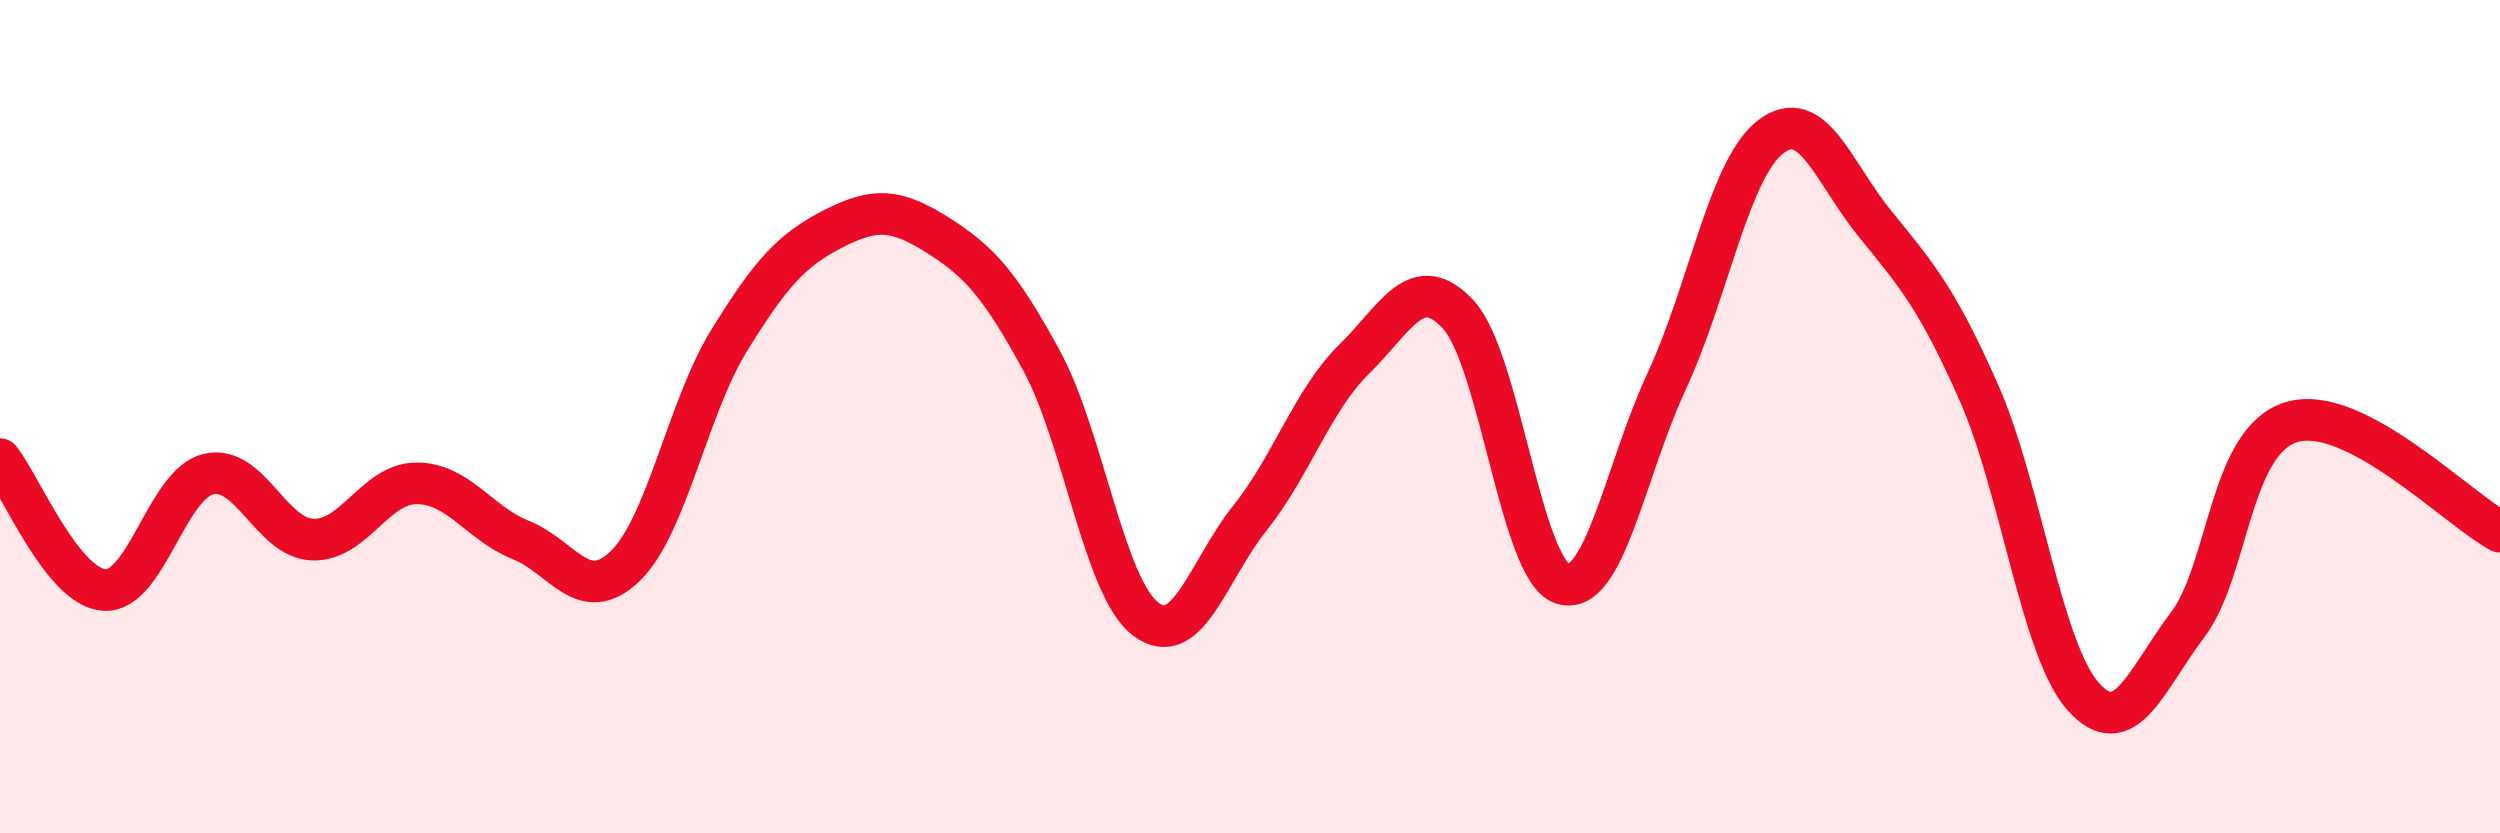
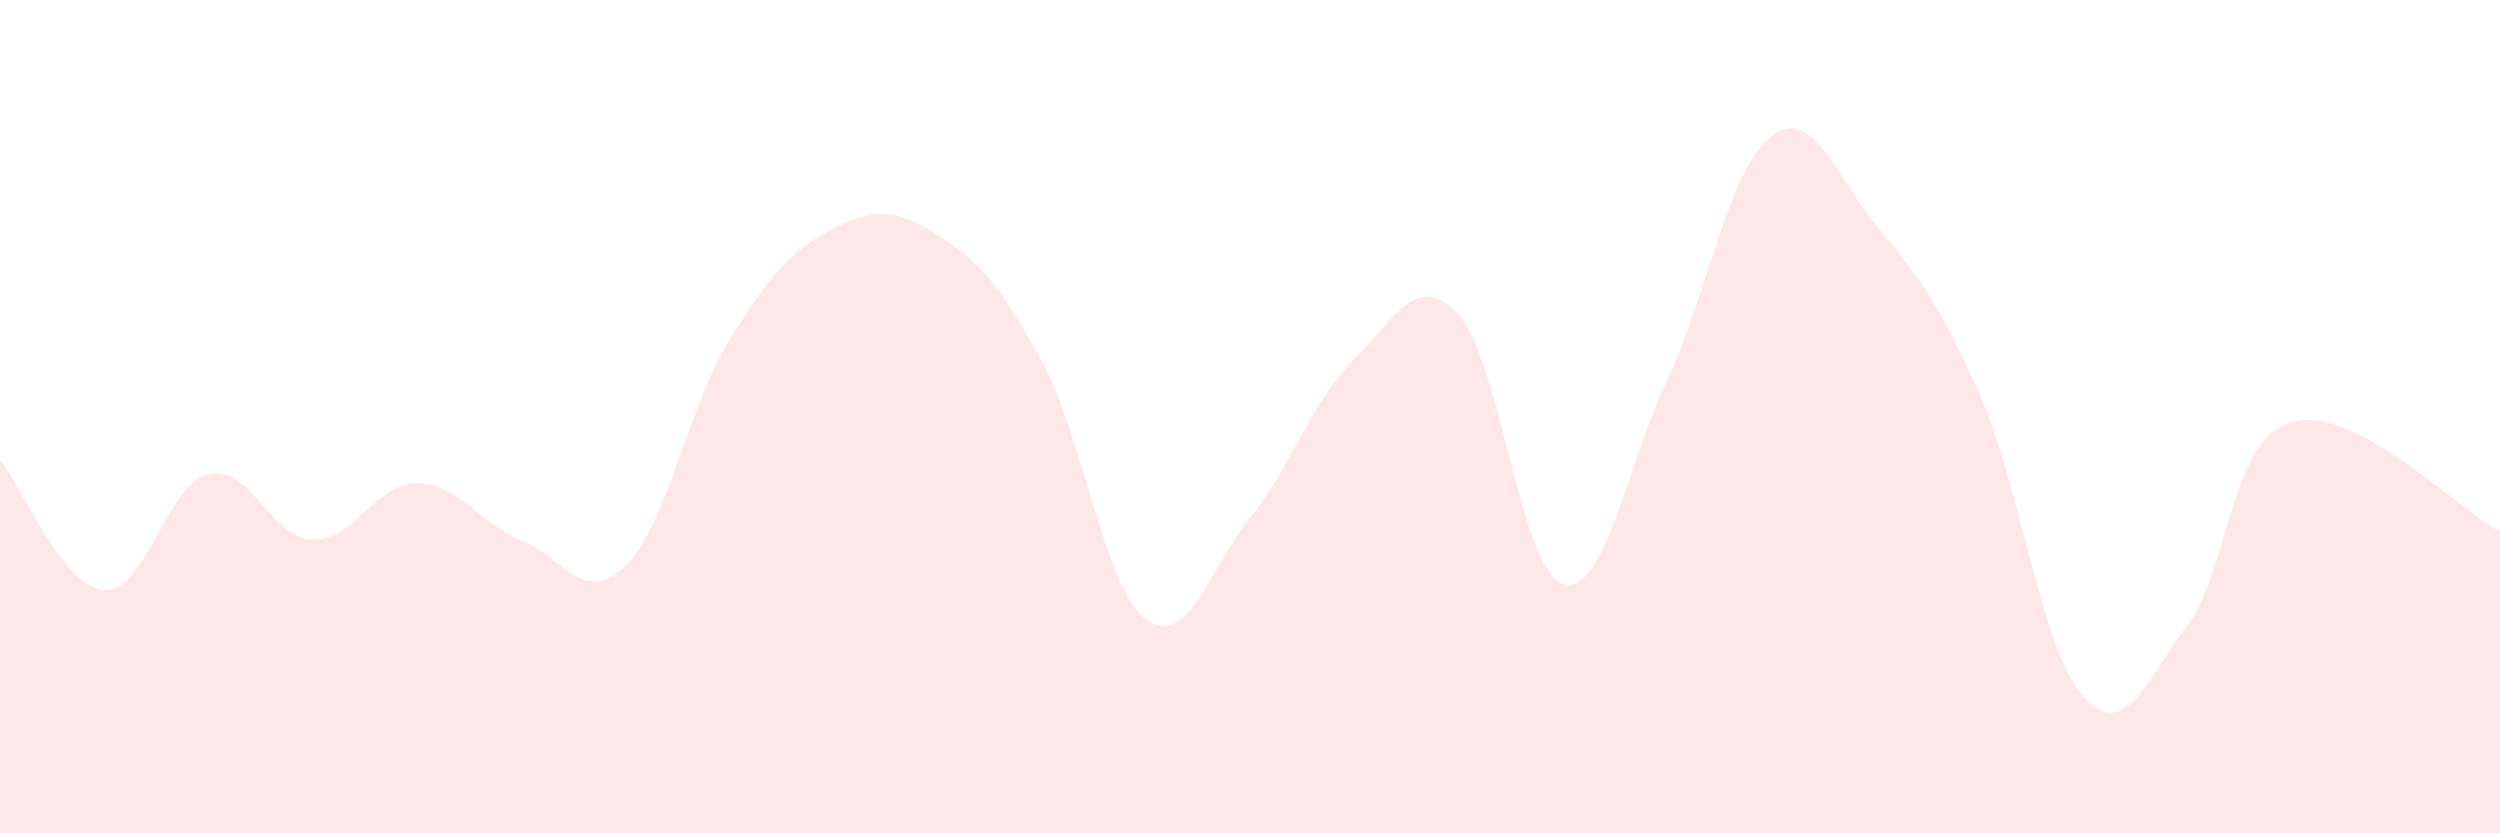
<svg xmlns="http://www.w3.org/2000/svg" width="60" height="20" viewBox="0 0 60 20">
  <path d="M 0,11.02 C 0.5,11.65 1.5,14.09 2.5,14.16 C 3.5,14.23 4,11.62 5,11.38 C 6,11.14 6.5,12.91 7.5,12.95 C 8.5,12.99 9,11.6 10,11.6 C 11,11.6 11.5,12.56 12.5,12.96 C 13.5,13.36 14,14.55 15,13.59 C 16,12.63 16.5,9.79 17.5,8.17 C 18.5,6.55 19,6 20,5.49 C 21,4.98 21.5,5.01 22.5,5.64 C 23.5,6.27 24,6.82 25,8.66 C 26,10.5 26.5,14.11 27.5,14.86 C 28.5,15.61 29,13.68 30,12.43 C 31,11.18 31.5,9.6 32.5,8.62 C 33.5,7.64 34,6.47 35,7.55 C 36,8.63 36.5,13.69 37.5,14.01 C 38.5,14.33 39,11.3 40,9.15 C 41,7 41.5,4.04 42.5,3.28 C 43.5,2.52 44,4.14 45,5.37 C 46,6.6 46.5,7.17 47.5,9.44 C 48.5,11.71 49,15.61 50,16.72 C 51,17.83 51.5,16.32 52.5,15 C 53.5,13.68 53.5,10.58 55,10.13 C 56.5,9.68 59,12.23 60,12.76L60 20L0 20Z" fill="#EB0A25" opacity="0.1" stroke-linecap="round" stroke-linejoin="round" />
-   <path d="M 0,11.02 C 0.5,11.65 1.5,14.09 2.5,14.16 C 3.5,14.23 4,11.62 5,11.38 C 6,11.14 6.5,12.91 7.5,12.95 C 8.5,12.99 9,11.6 10,11.6 C 11,11.6 11.5,12.56 12.5,12.96 C 13.5,13.36 14,14.55 15,13.59 C 16,12.63 16.5,9.79 17.5,8.17 C 18.5,6.55 19,6 20,5.49 C 21,4.98 21.5,5.01 22.5,5.64 C 23.5,6.27 24,6.82 25,8.66 C 26,10.5 26.5,14.11 27.5,14.86 C 28.5,15.61 29,13.68 30,12.43 C 31,11.18 31.5,9.6 32.5,8.62 C 33.5,7.64 34,6.47 35,7.55 C 36,8.63 36.5,13.69 37.5,14.01 C 38.5,14.33 39,11.3 40,9.15 C 41,7 41.5,4.04 42.5,3.28 C 43.5,2.52 44,4.14 45,5.37 C 46,6.6 46.5,7.17 47.5,9.44 C 48.5,11.71 49,15.61 50,16.72 C 51,17.83 51.5,16.32 52.5,15 C 53.5,13.68 53.5,10.58 55,10.13 C 56.5,9.68 59,12.23 60,12.76" stroke="#EB0A25" stroke-width="1" fill="none" stroke-linecap="round" stroke-linejoin="round" />
</svg>